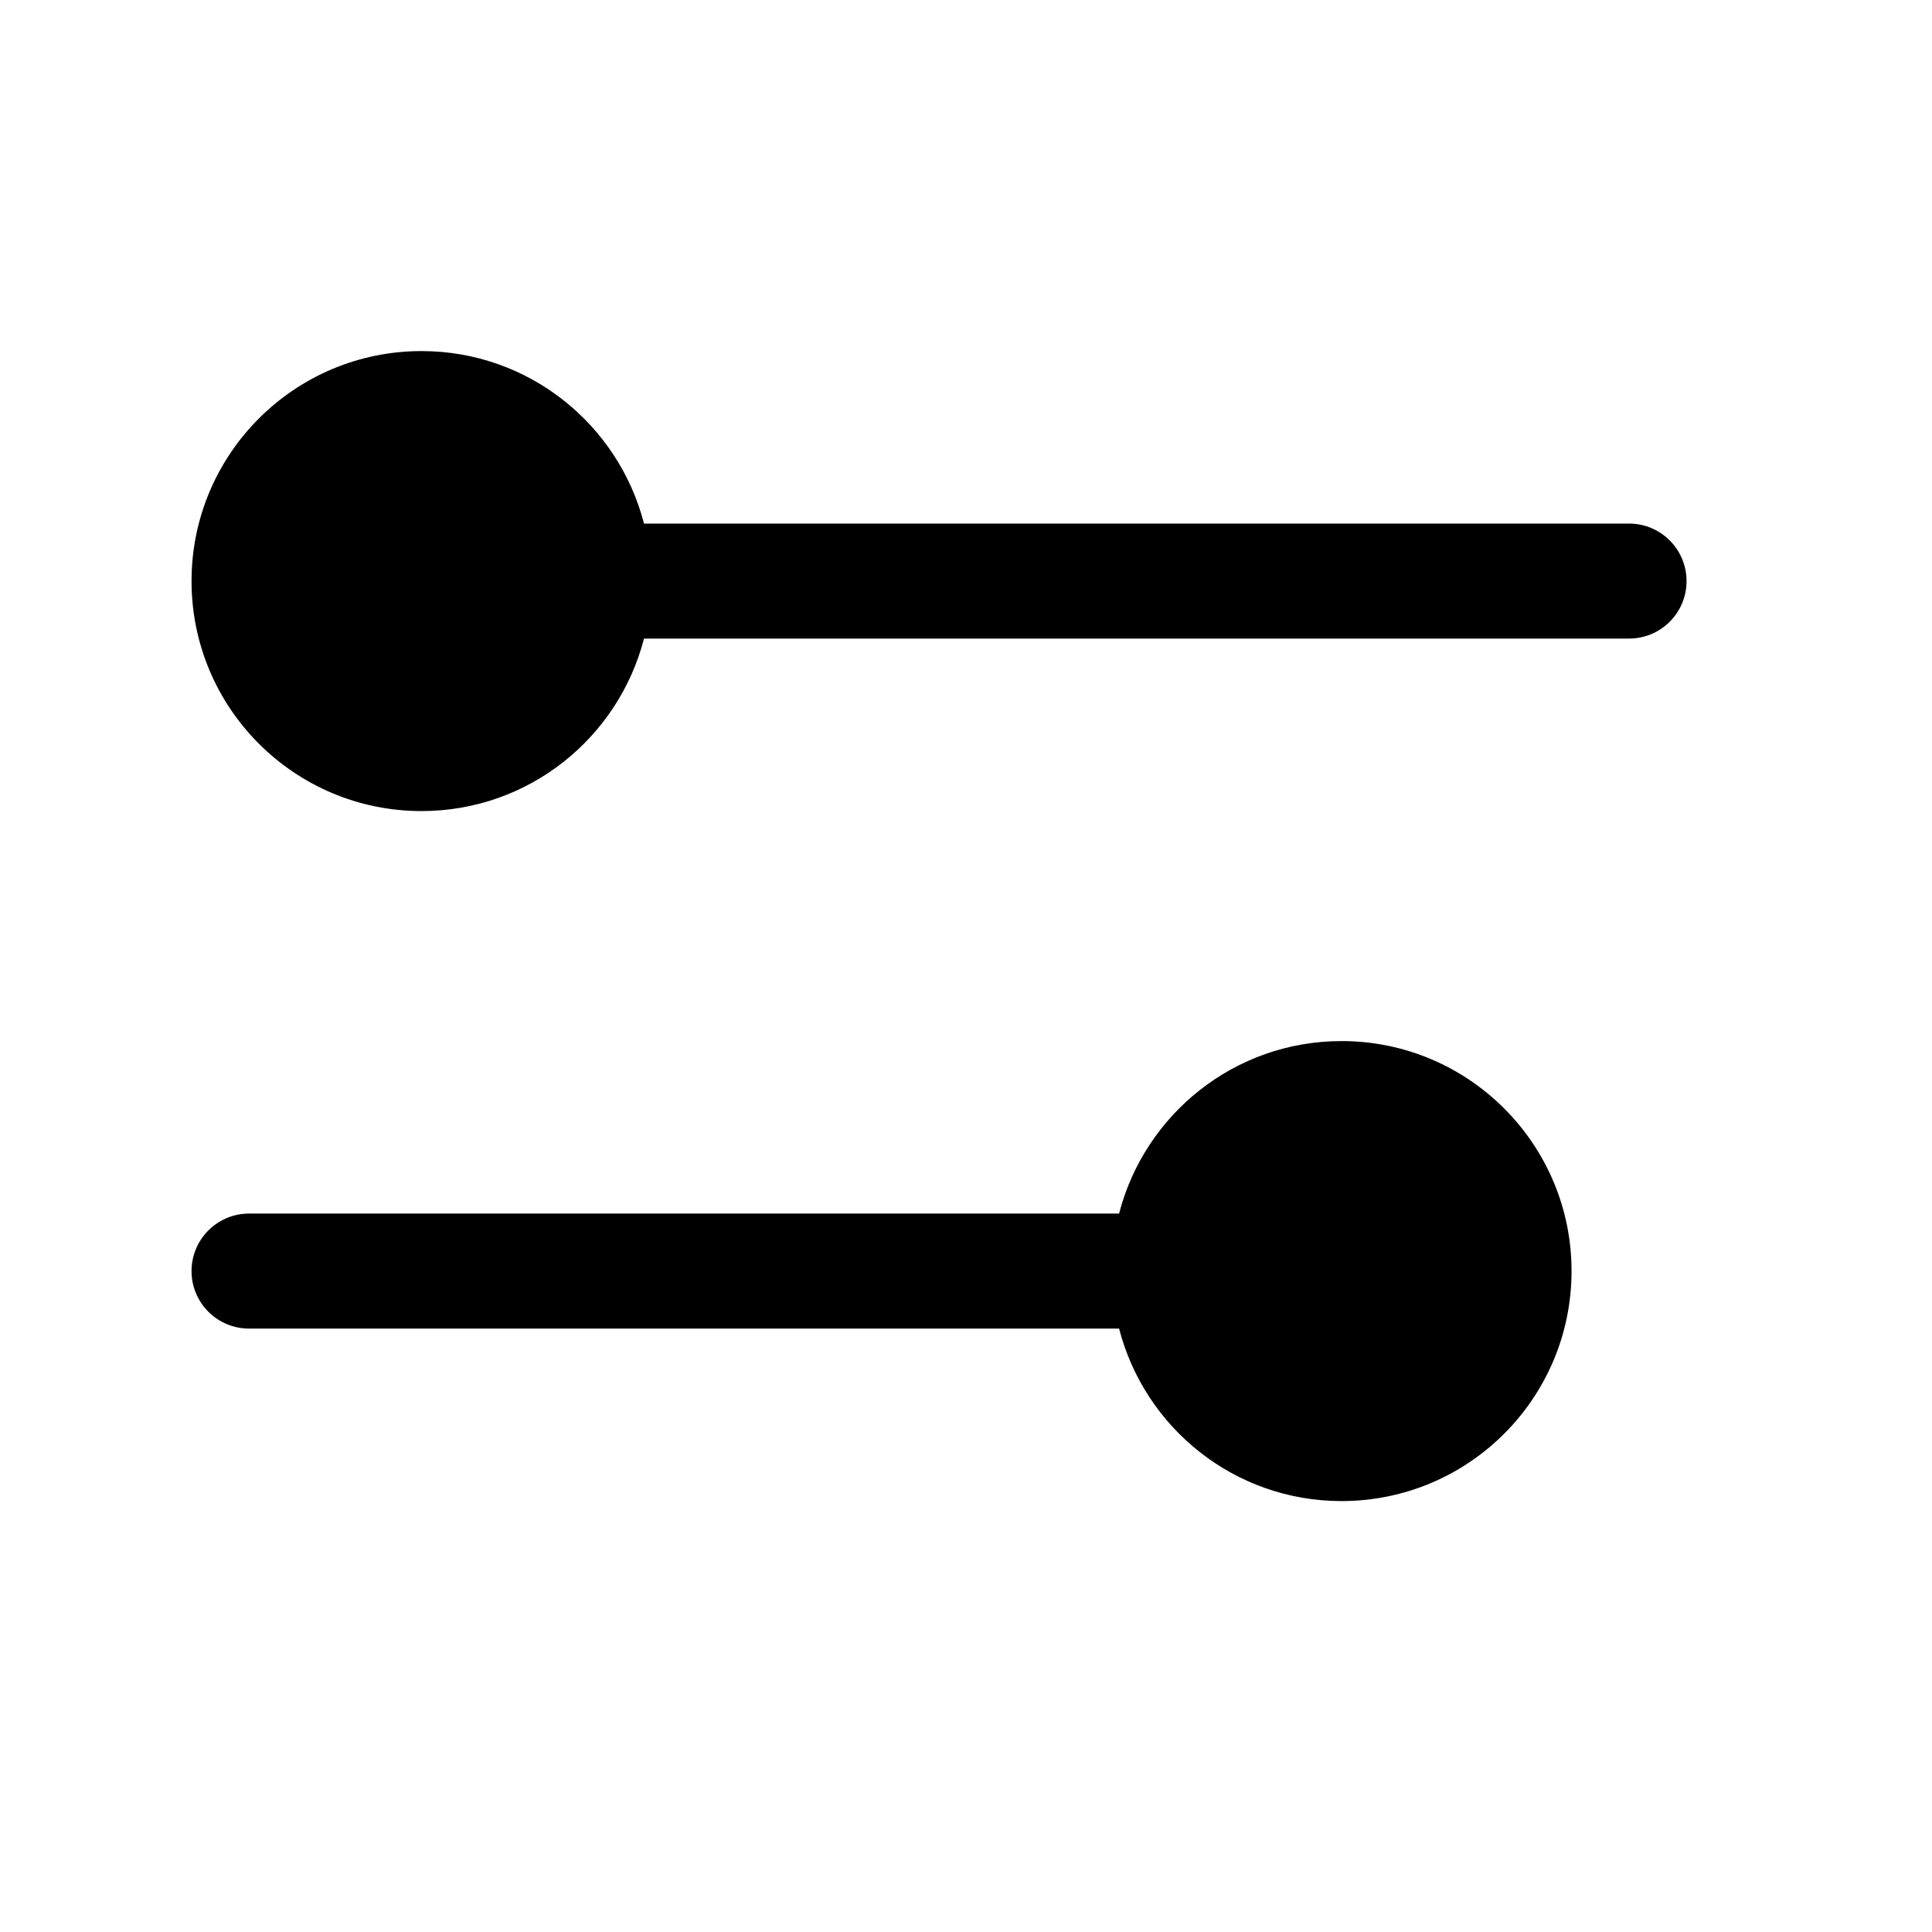
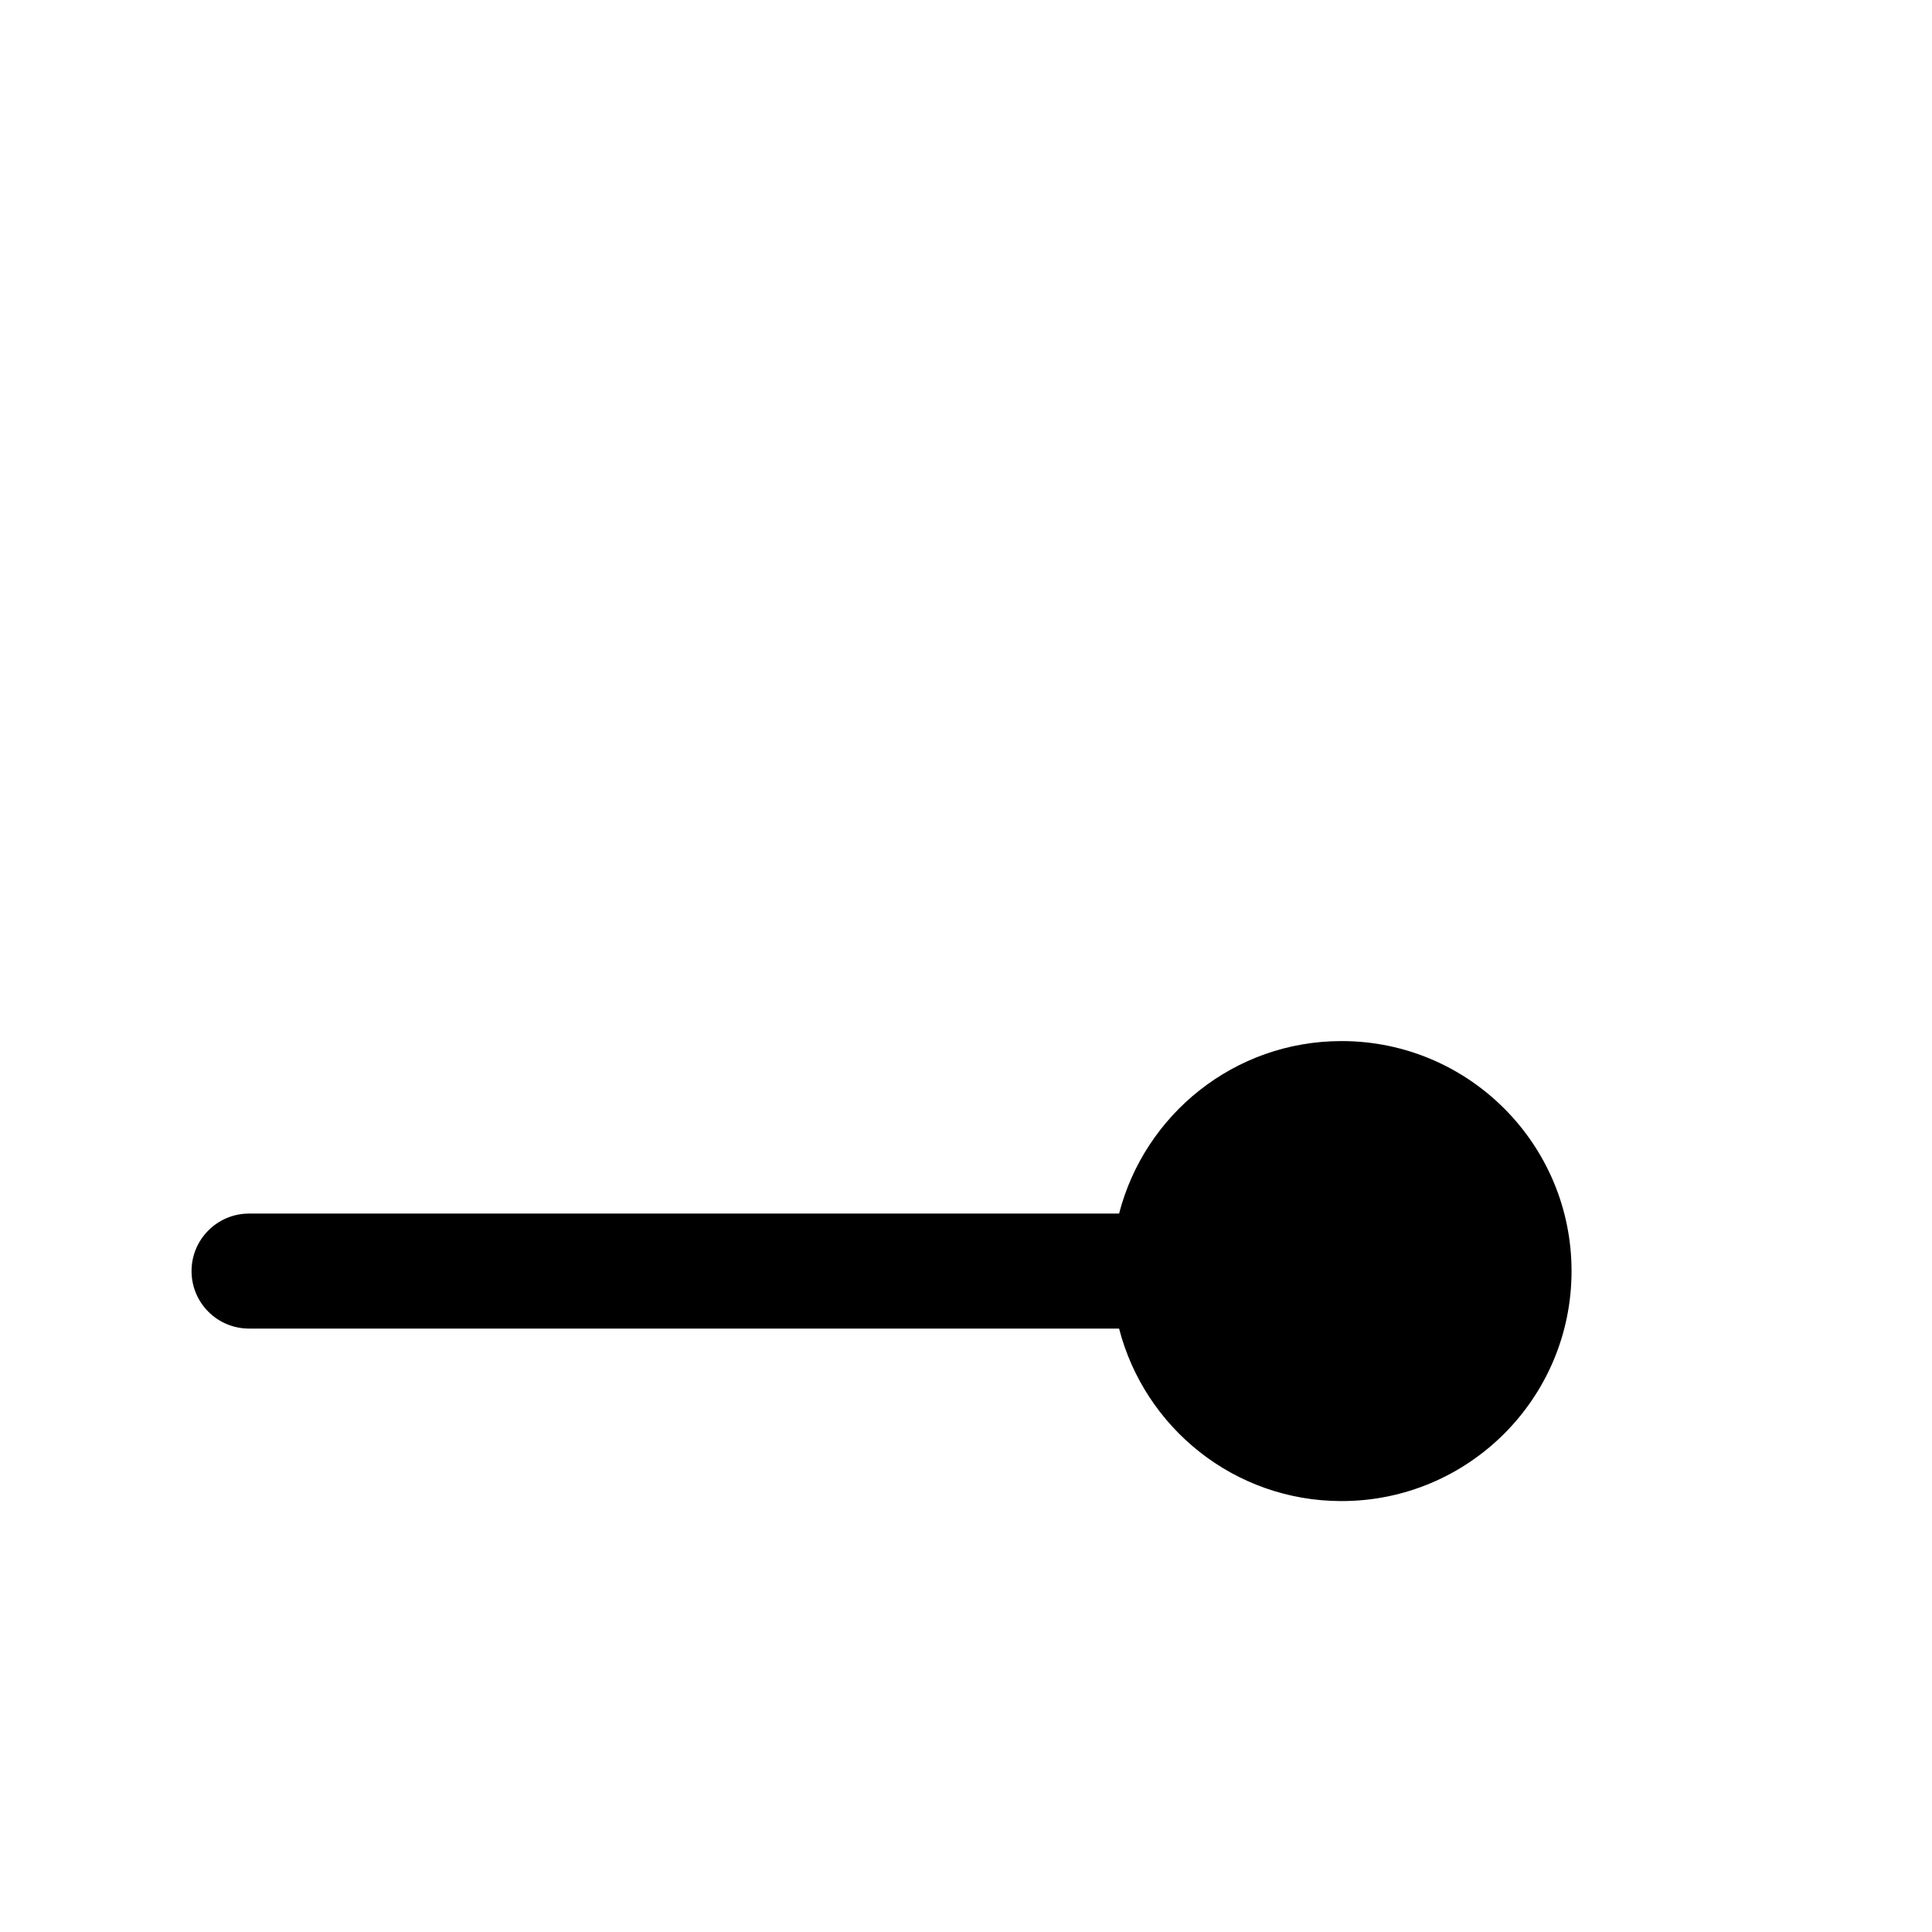
<svg xmlns="http://www.w3.org/2000/svg" width="21" height="21" viewBox="0 0 21 21" fill="none">
  <path d="M14.582 11.316C15.963 11.316 17.082 12.436 17.082 13.816C17.082 15.197 15.963 16.316 14.582 16.316C13.417 16.316 12.442 15.519 12.164 14.441H2.707C2.362 14.441 2.082 14.162 2.082 13.816C2.082 13.471 2.362 13.191 2.707 13.191H12.164C12.442 12.114 13.417 11.316 14.582 11.316Z" fill="#003274" style="fill:#003274;fill:color(display-p3 0 0.196 0.455);fill-opacity:1;" />
-   <path d="M4.582 3.816C5.747 3.816 6.722 4.614 7 5.691H17.707C18.052 5.691 18.332 5.971 18.332 6.316C18.332 6.662 18.052 6.941 17.707 6.941H7C6.722 8.019 5.747 8.816 4.582 8.816C3.201 8.816 2.082 7.697 2.082 6.316C2.082 4.936 3.201 3.816 4.582 3.816Z" fill="#003274" style="fill:#003274;fill:color(display-p3 0 0.196 0.455);fill-opacity:1;" />
</svg>